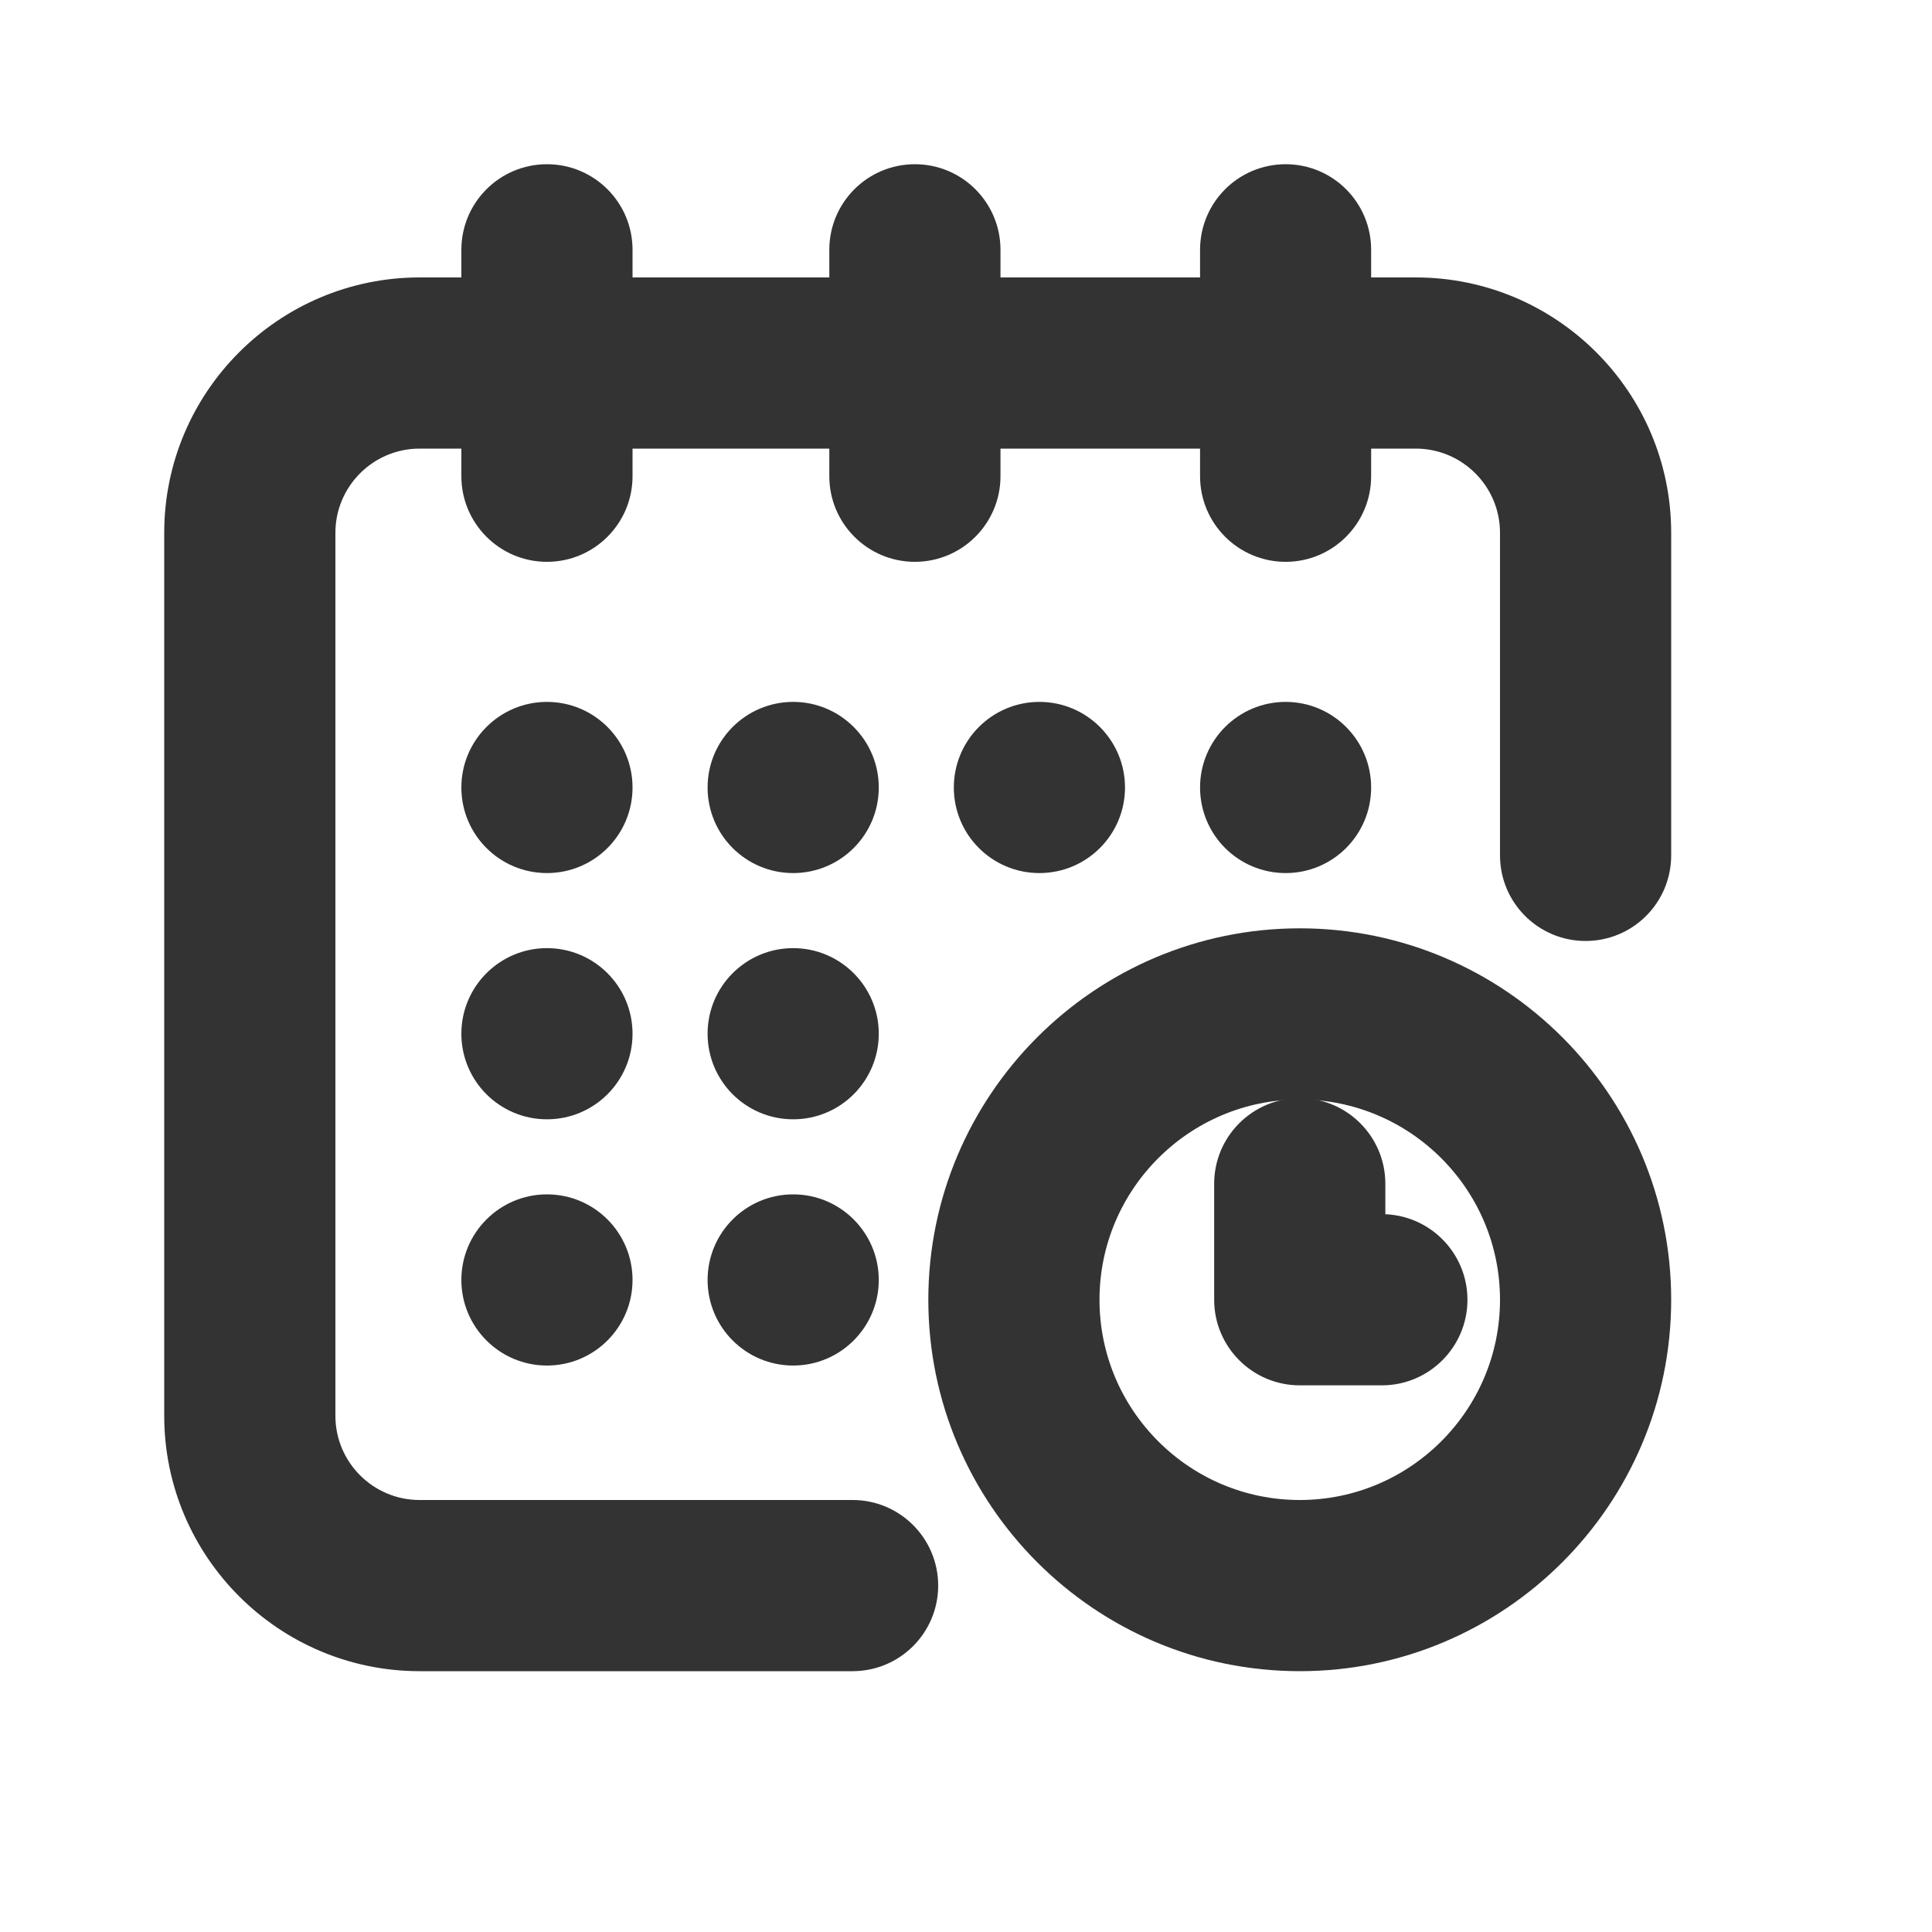
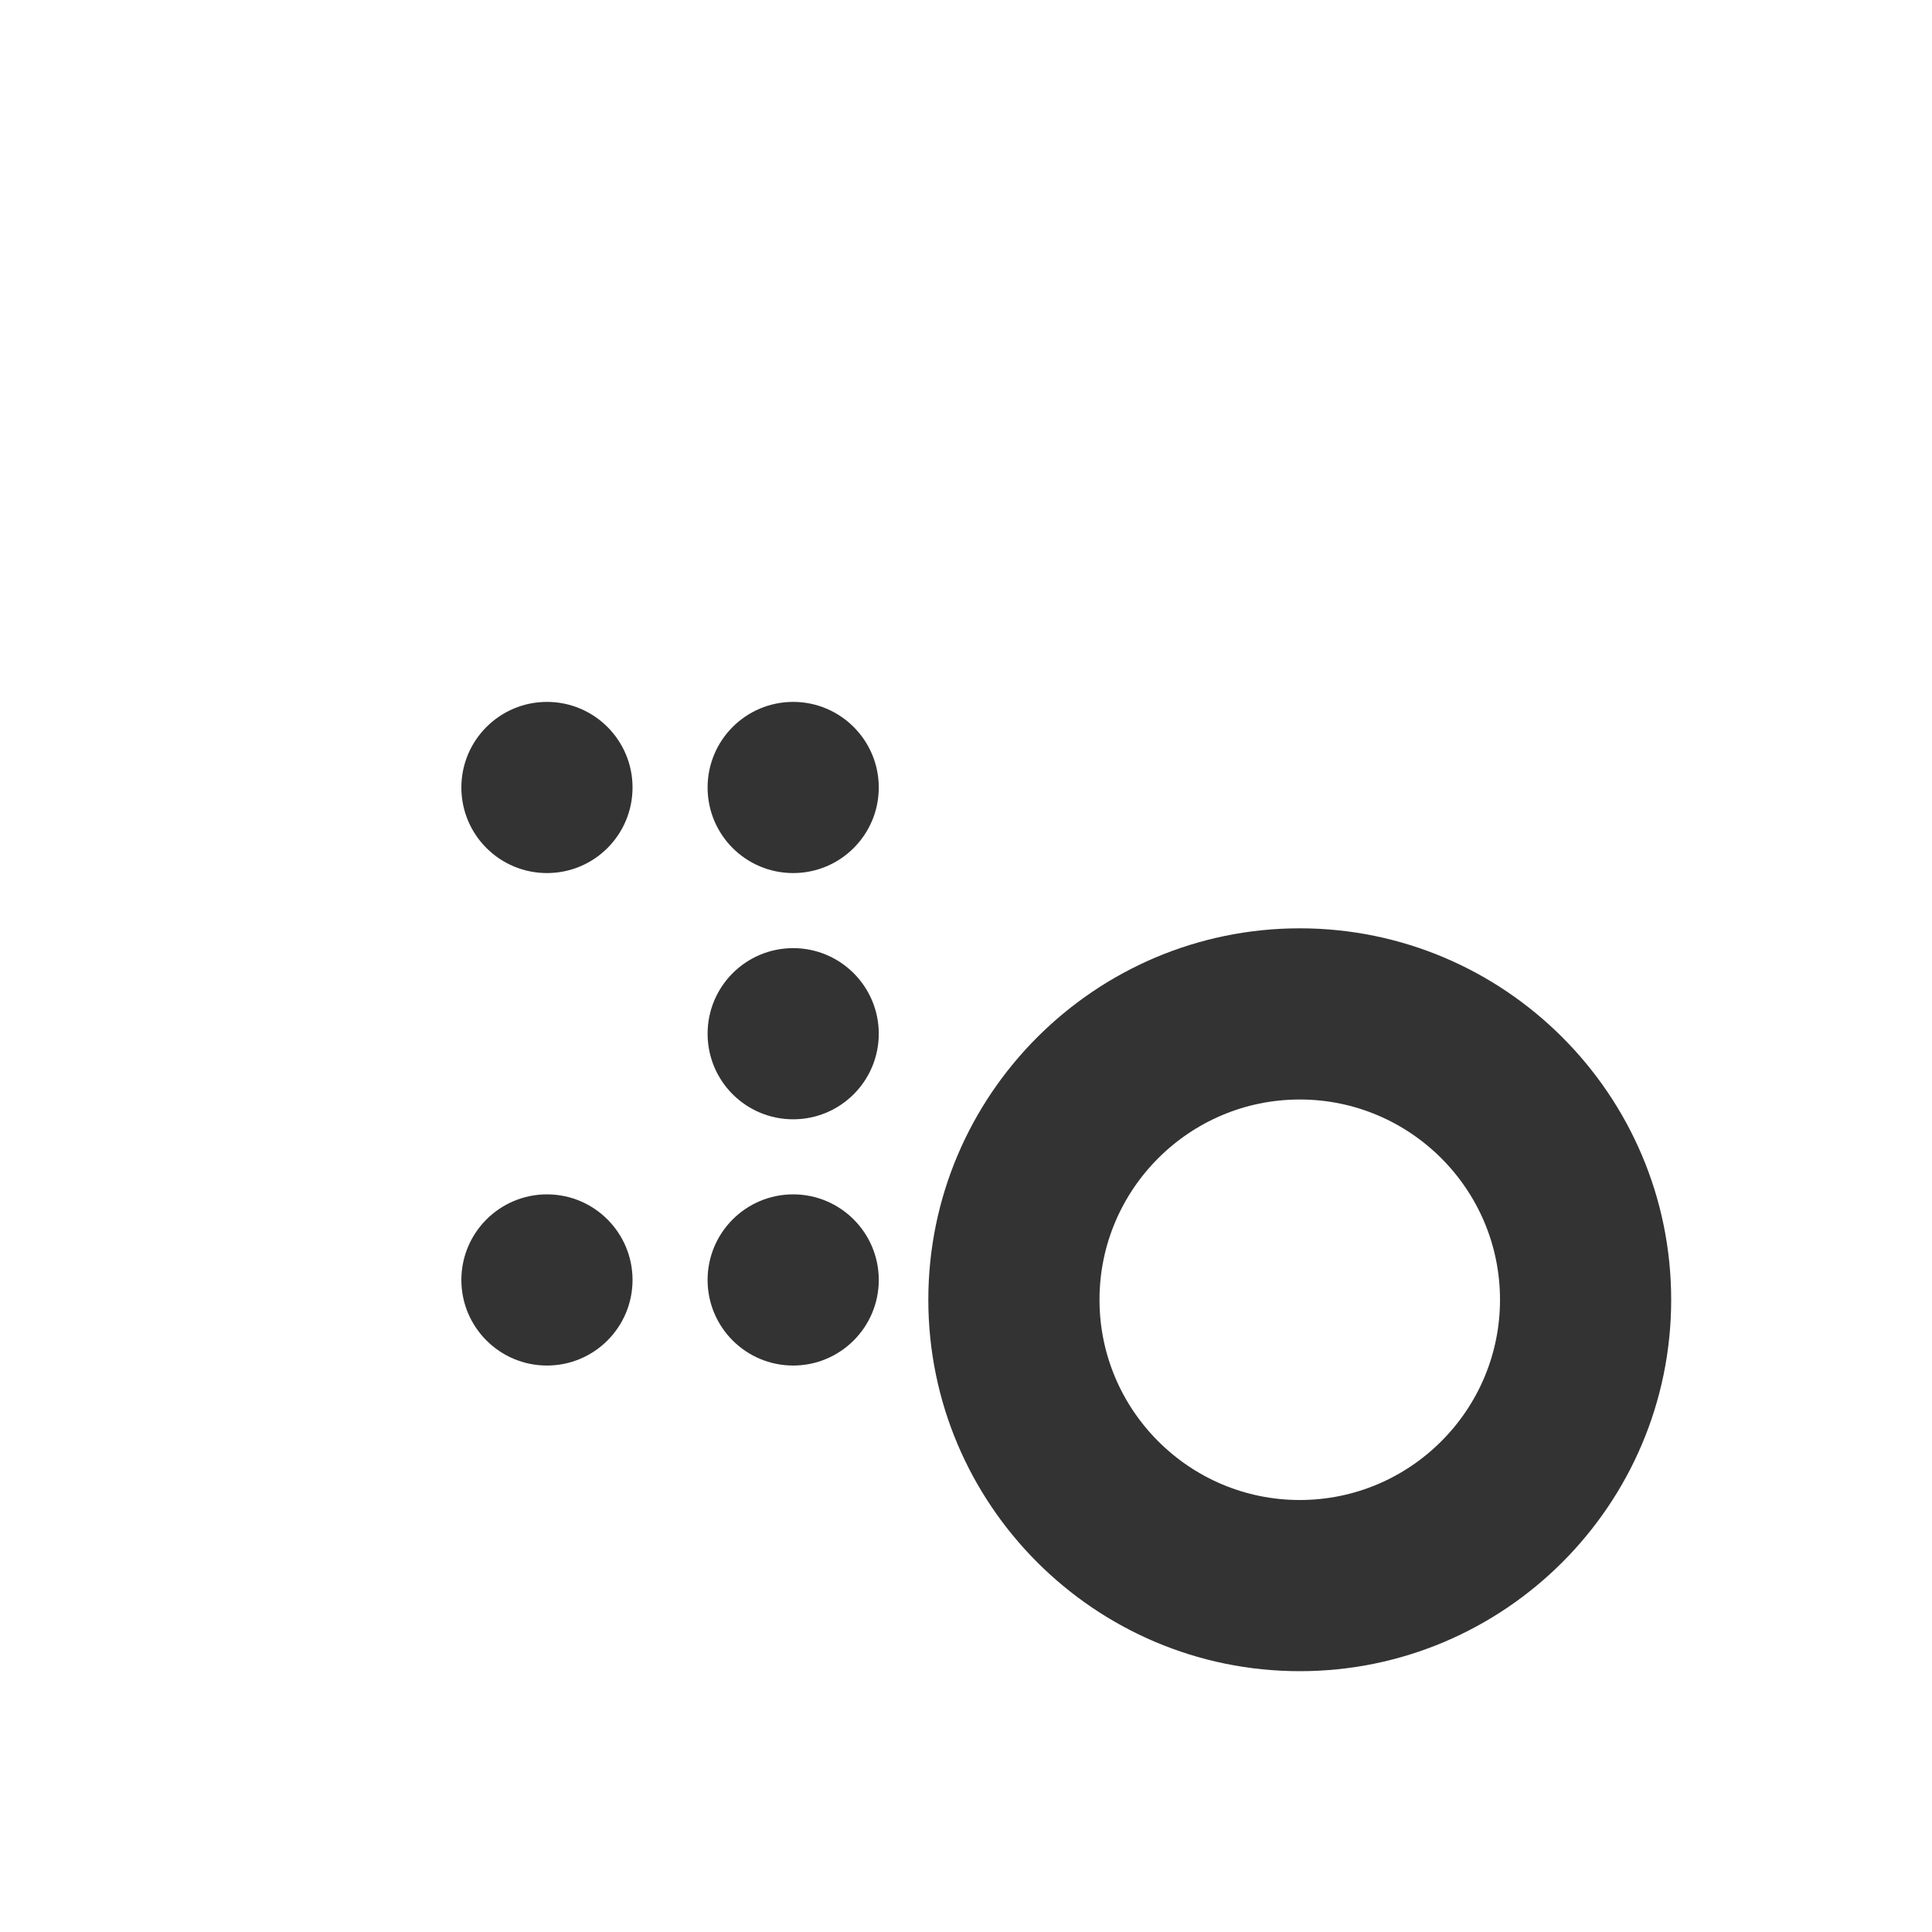
<svg xmlns="http://www.w3.org/2000/svg" width="20" height="20" viewBox="0 0 20 20" fill="none">
-   <path d="M13.309 8.888C13.715 8.888 14.044 8.559 14.044 8.152C14.044 7.746 13.715 7.416 13.309 7.416C12.902 7.416 12.573 7.746 12.573 8.152C12.573 8.559 12.902 8.888 13.309 8.888Z" fill="#333333" stroke="#333333" stroke-width="0.3" />
-   <path d="M14.656 3.022H14.044V2.586C14.044 2.179 13.715 1.85 13.309 1.85C12.902 1.85 12.573 2.179 12.573 2.586V3.022H10.207V2.586C10.207 2.179 9.877 1.85 9.471 1.85C9.064 1.85 8.735 2.179 8.735 2.586V3.022H6.398V2.586C6.398 2.179 6.069 1.85 5.662 1.85C5.256 1.85 4.926 2.179 4.926 2.586V3.022H4.344C2.969 3.022 1.85 4.14 1.85 5.516V14.656C1.85 16.031 2.969 17.15 4.344 17.15H8.826C9.233 17.15 9.562 16.82 9.562 16.414C9.562 16.008 9.233 15.678 8.826 15.678H4.344C3.78 15.678 3.322 15.22 3.322 14.656V5.516C3.322 4.952 3.78 4.494 4.344 4.494H4.926V4.93C4.926 5.336 5.256 5.666 5.662 5.666C6.069 5.666 6.398 5.336 6.398 4.93V4.494H8.735V4.93C8.735 5.336 9.064 5.666 9.471 5.666C9.877 5.666 10.207 5.336 10.207 4.93V4.494H12.573V4.93C12.573 5.336 12.902 5.666 13.309 5.666C13.715 5.666 14.044 5.336 14.044 4.93V4.494H14.656C15.22 4.494 15.678 4.952 15.678 5.516V8.855C15.678 9.262 16.008 9.591 16.414 9.591C16.82 9.591 17.15 9.262 17.15 8.855V5.516C17.15 4.14 16.031 3.022 14.656 3.022Z" fill="#333333" stroke="#333333" stroke-width="0.3" />
  <path d="M13.455 9.76C11.418 9.76 9.76 11.418 9.76 13.455C9.76 15.493 11.418 17.15 13.455 17.15C15.493 17.15 17.15 15.493 17.15 13.455C17.15 11.418 15.493 9.76 13.455 9.76ZM13.455 15.678C12.229 15.678 11.232 14.681 11.232 13.455C11.232 12.229 12.229 11.232 13.455 11.232C14.681 11.232 15.678 12.229 15.678 13.455C15.678 14.681 14.681 15.678 13.455 15.678Z" fill="#333333" stroke="#333333" stroke-width="0.3" />
-   <path d="M14.305 12.719H14.191V12.254C14.191 11.848 13.861 11.518 13.455 11.518C13.049 11.518 12.719 11.848 12.719 12.254V13.455C12.719 13.861 13.049 14.191 13.455 14.191H14.305C14.711 14.191 15.041 13.861 15.041 13.455C15.041 13.049 14.711 12.719 14.305 12.719Z" fill="#333333" stroke="#333333" stroke-width="0.3" />
-   <path d="M10.76 8.888C11.166 8.888 11.496 8.559 11.496 8.152C11.496 7.746 11.166 7.416 10.76 7.416C10.353 7.416 10.024 7.746 10.024 8.152C10.024 8.559 10.353 8.888 10.76 8.888Z" fill="#333333" stroke="#333333" stroke-width="0.3" />
  <path d="M8.211 11.437C8.617 11.437 8.947 11.108 8.947 10.701C8.947 10.295 8.617 9.965 8.211 9.965C7.804 9.965 7.475 10.295 7.475 10.701C7.475 11.108 7.804 11.437 8.211 11.437Z" fill="#333333" stroke="#333333" stroke-width="0.3" />
  <path d="M5.662 8.888C6.069 8.888 6.398 8.559 6.398 8.152C6.398 7.746 6.069 7.416 5.662 7.416C5.256 7.416 4.926 7.746 4.926 8.152C4.926 8.559 5.256 8.888 5.662 8.888Z" fill="#333333" stroke="#333333" stroke-width="0.3" />
-   <path d="M5.662 11.437C6.069 11.437 6.398 11.108 6.398 10.701C6.398 10.295 6.069 9.965 5.662 9.965C5.256 9.965 4.926 10.295 4.926 10.701C4.926 11.108 5.256 11.437 5.662 11.437Z" fill="#333333" stroke="#333333" stroke-width="0.3" />
  <path d="M5.662 13.986C6.069 13.986 6.398 13.656 6.398 13.25C6.398 12.844 6.069 12.514 5.662 12.514C5.256 12.514 4.926 12.844 4.926 13.25C4.926 13.656 5.256 13.986 5.662 13.986Z" fill="#333333" stroke="#333333" stroke-width="0.3" />
  <path d="M8.211 13.986C8.617 13.986 8.947 13.656 8.947 13.25C8.947 12.844 8.617 12.514 8.211 12.514C7.804 12.514 7.475 12.844 7.475 13.25C7.475 13.656 7.804 13.986 8.211 13.986Z" fill="#333333" stroke="#333333" stroke-width="0.3" />
  <path d="M8.211 8.888C8.617 8.888 8.947 8.559 8.947 8.152C8.947 7.746 8.617 7.416 8.211 7.416C7.804 7.416 7.475 7.746 7.475 8.152C7.475 8.559 7.804 8.888 8.211 8.888Z" fill="#333333" stroke="#333333" stroke-width="0.3" />
</svg>